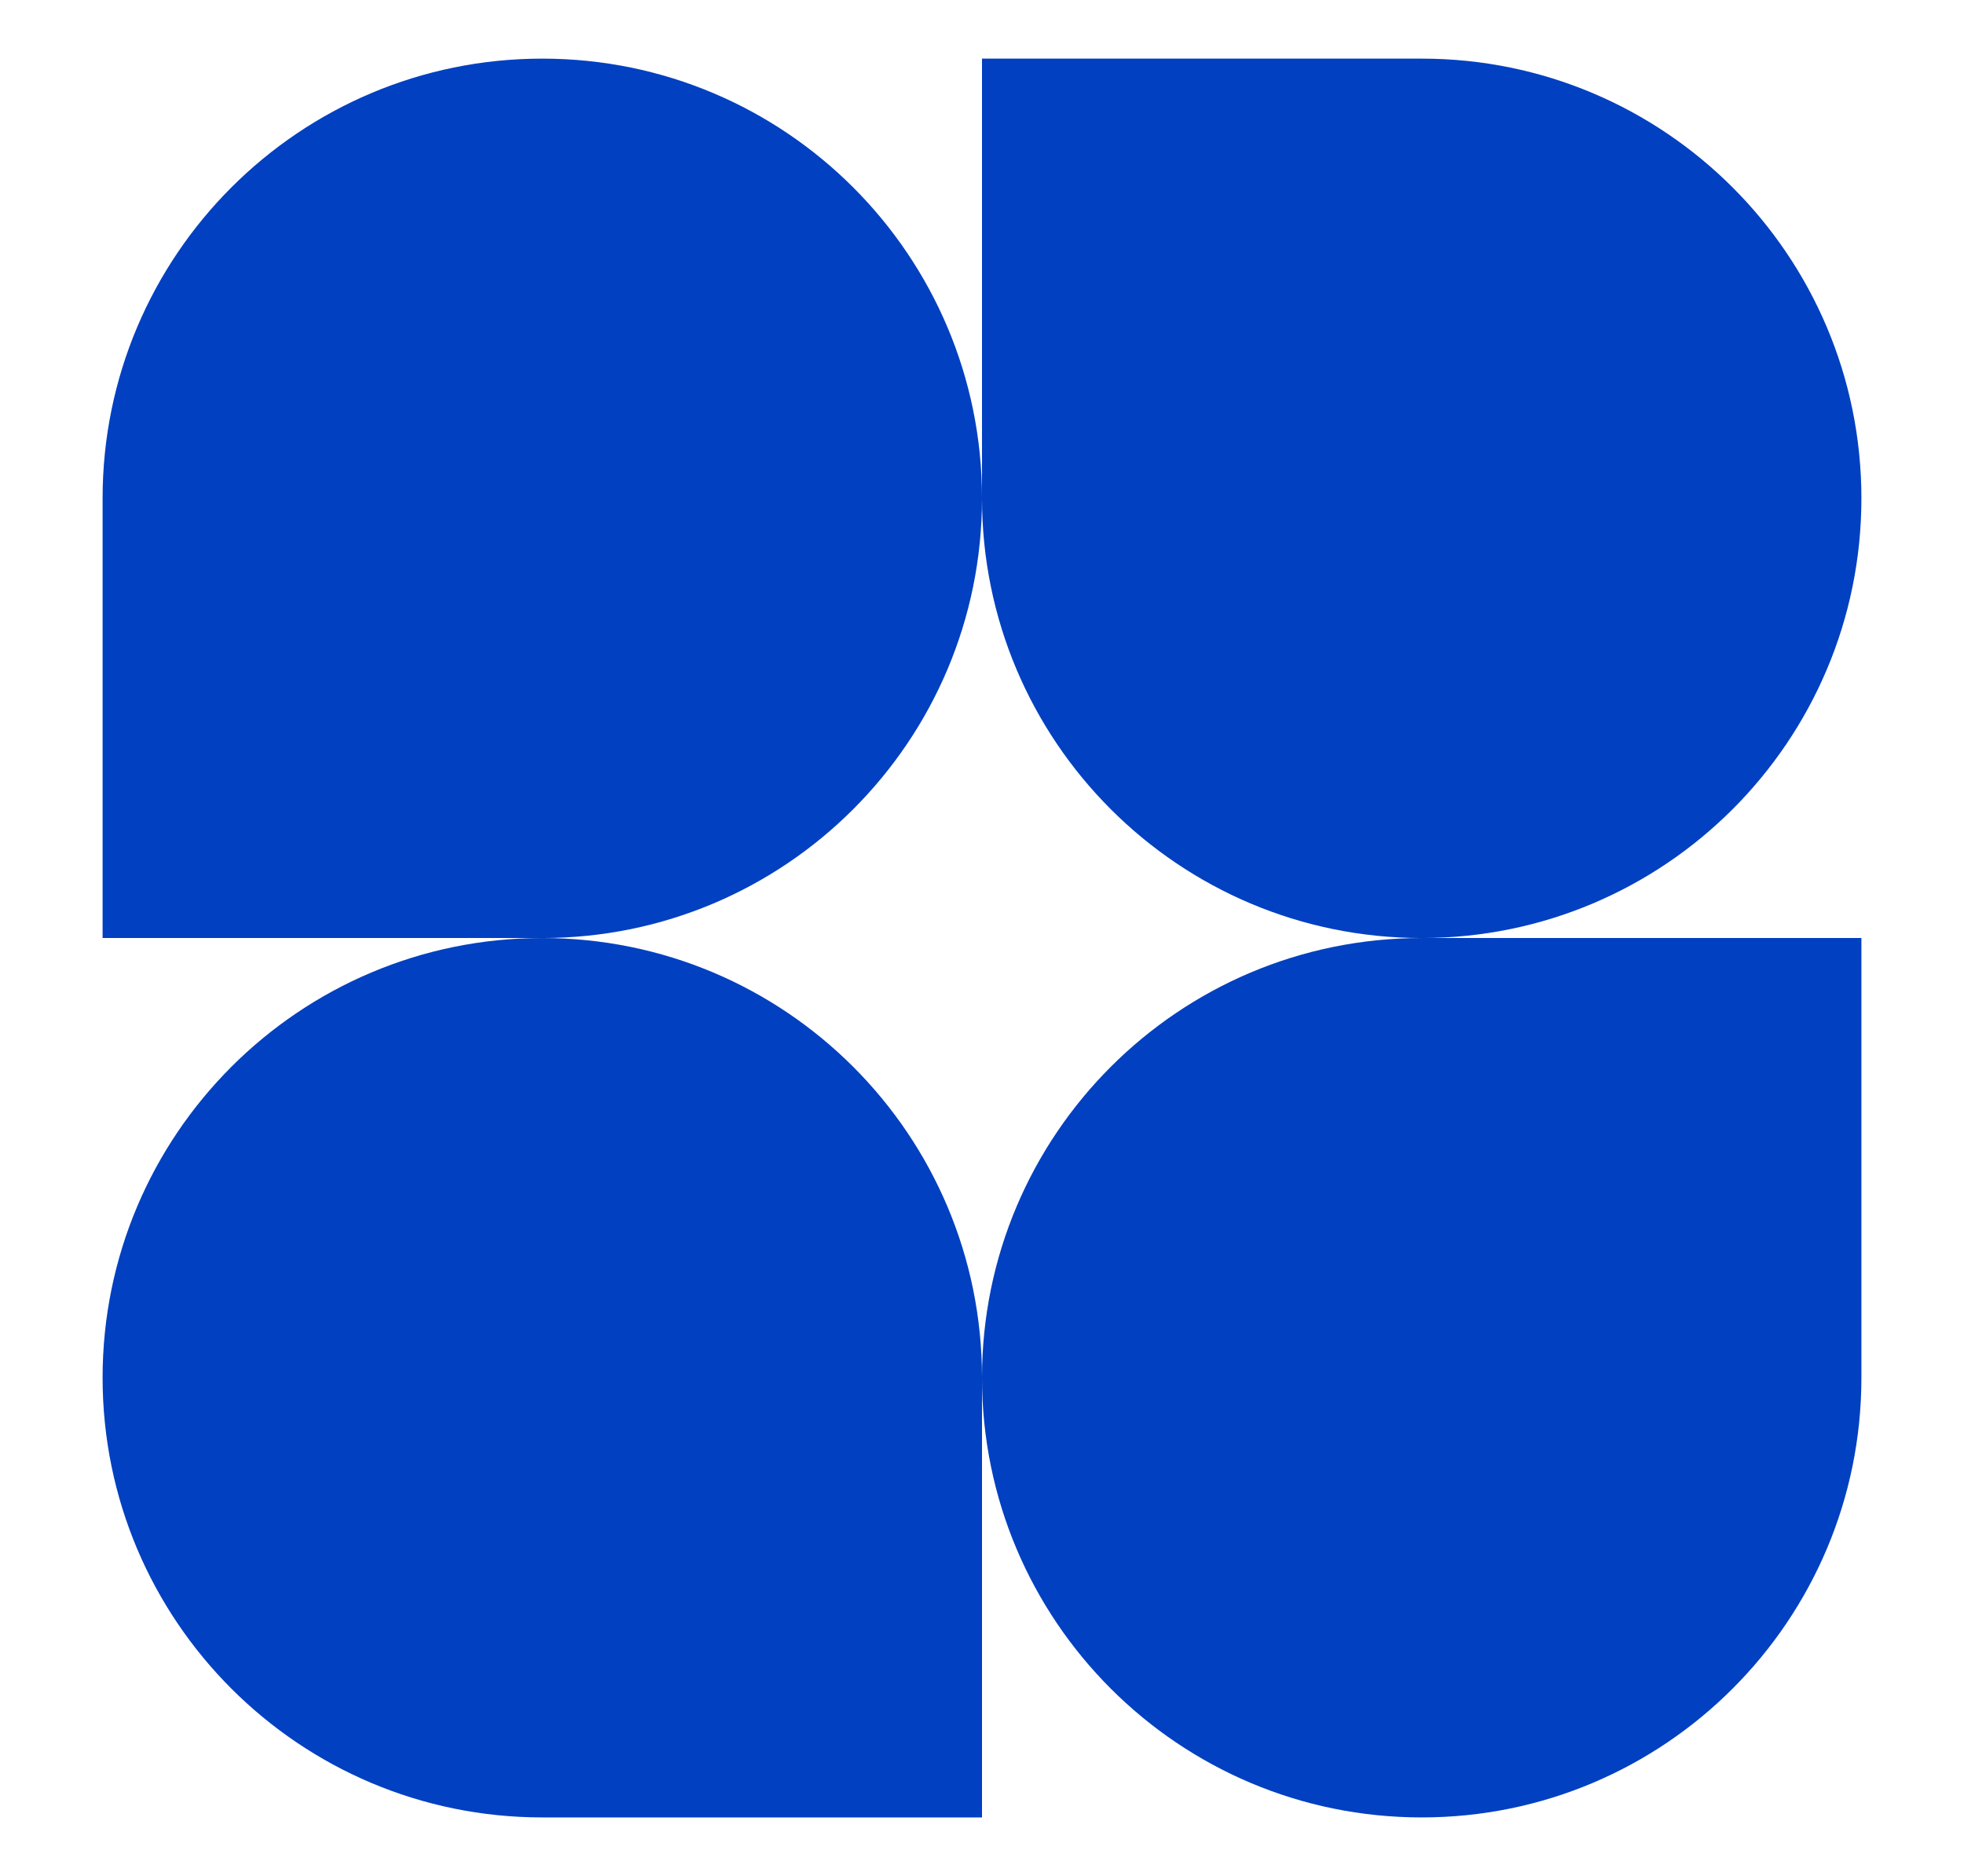
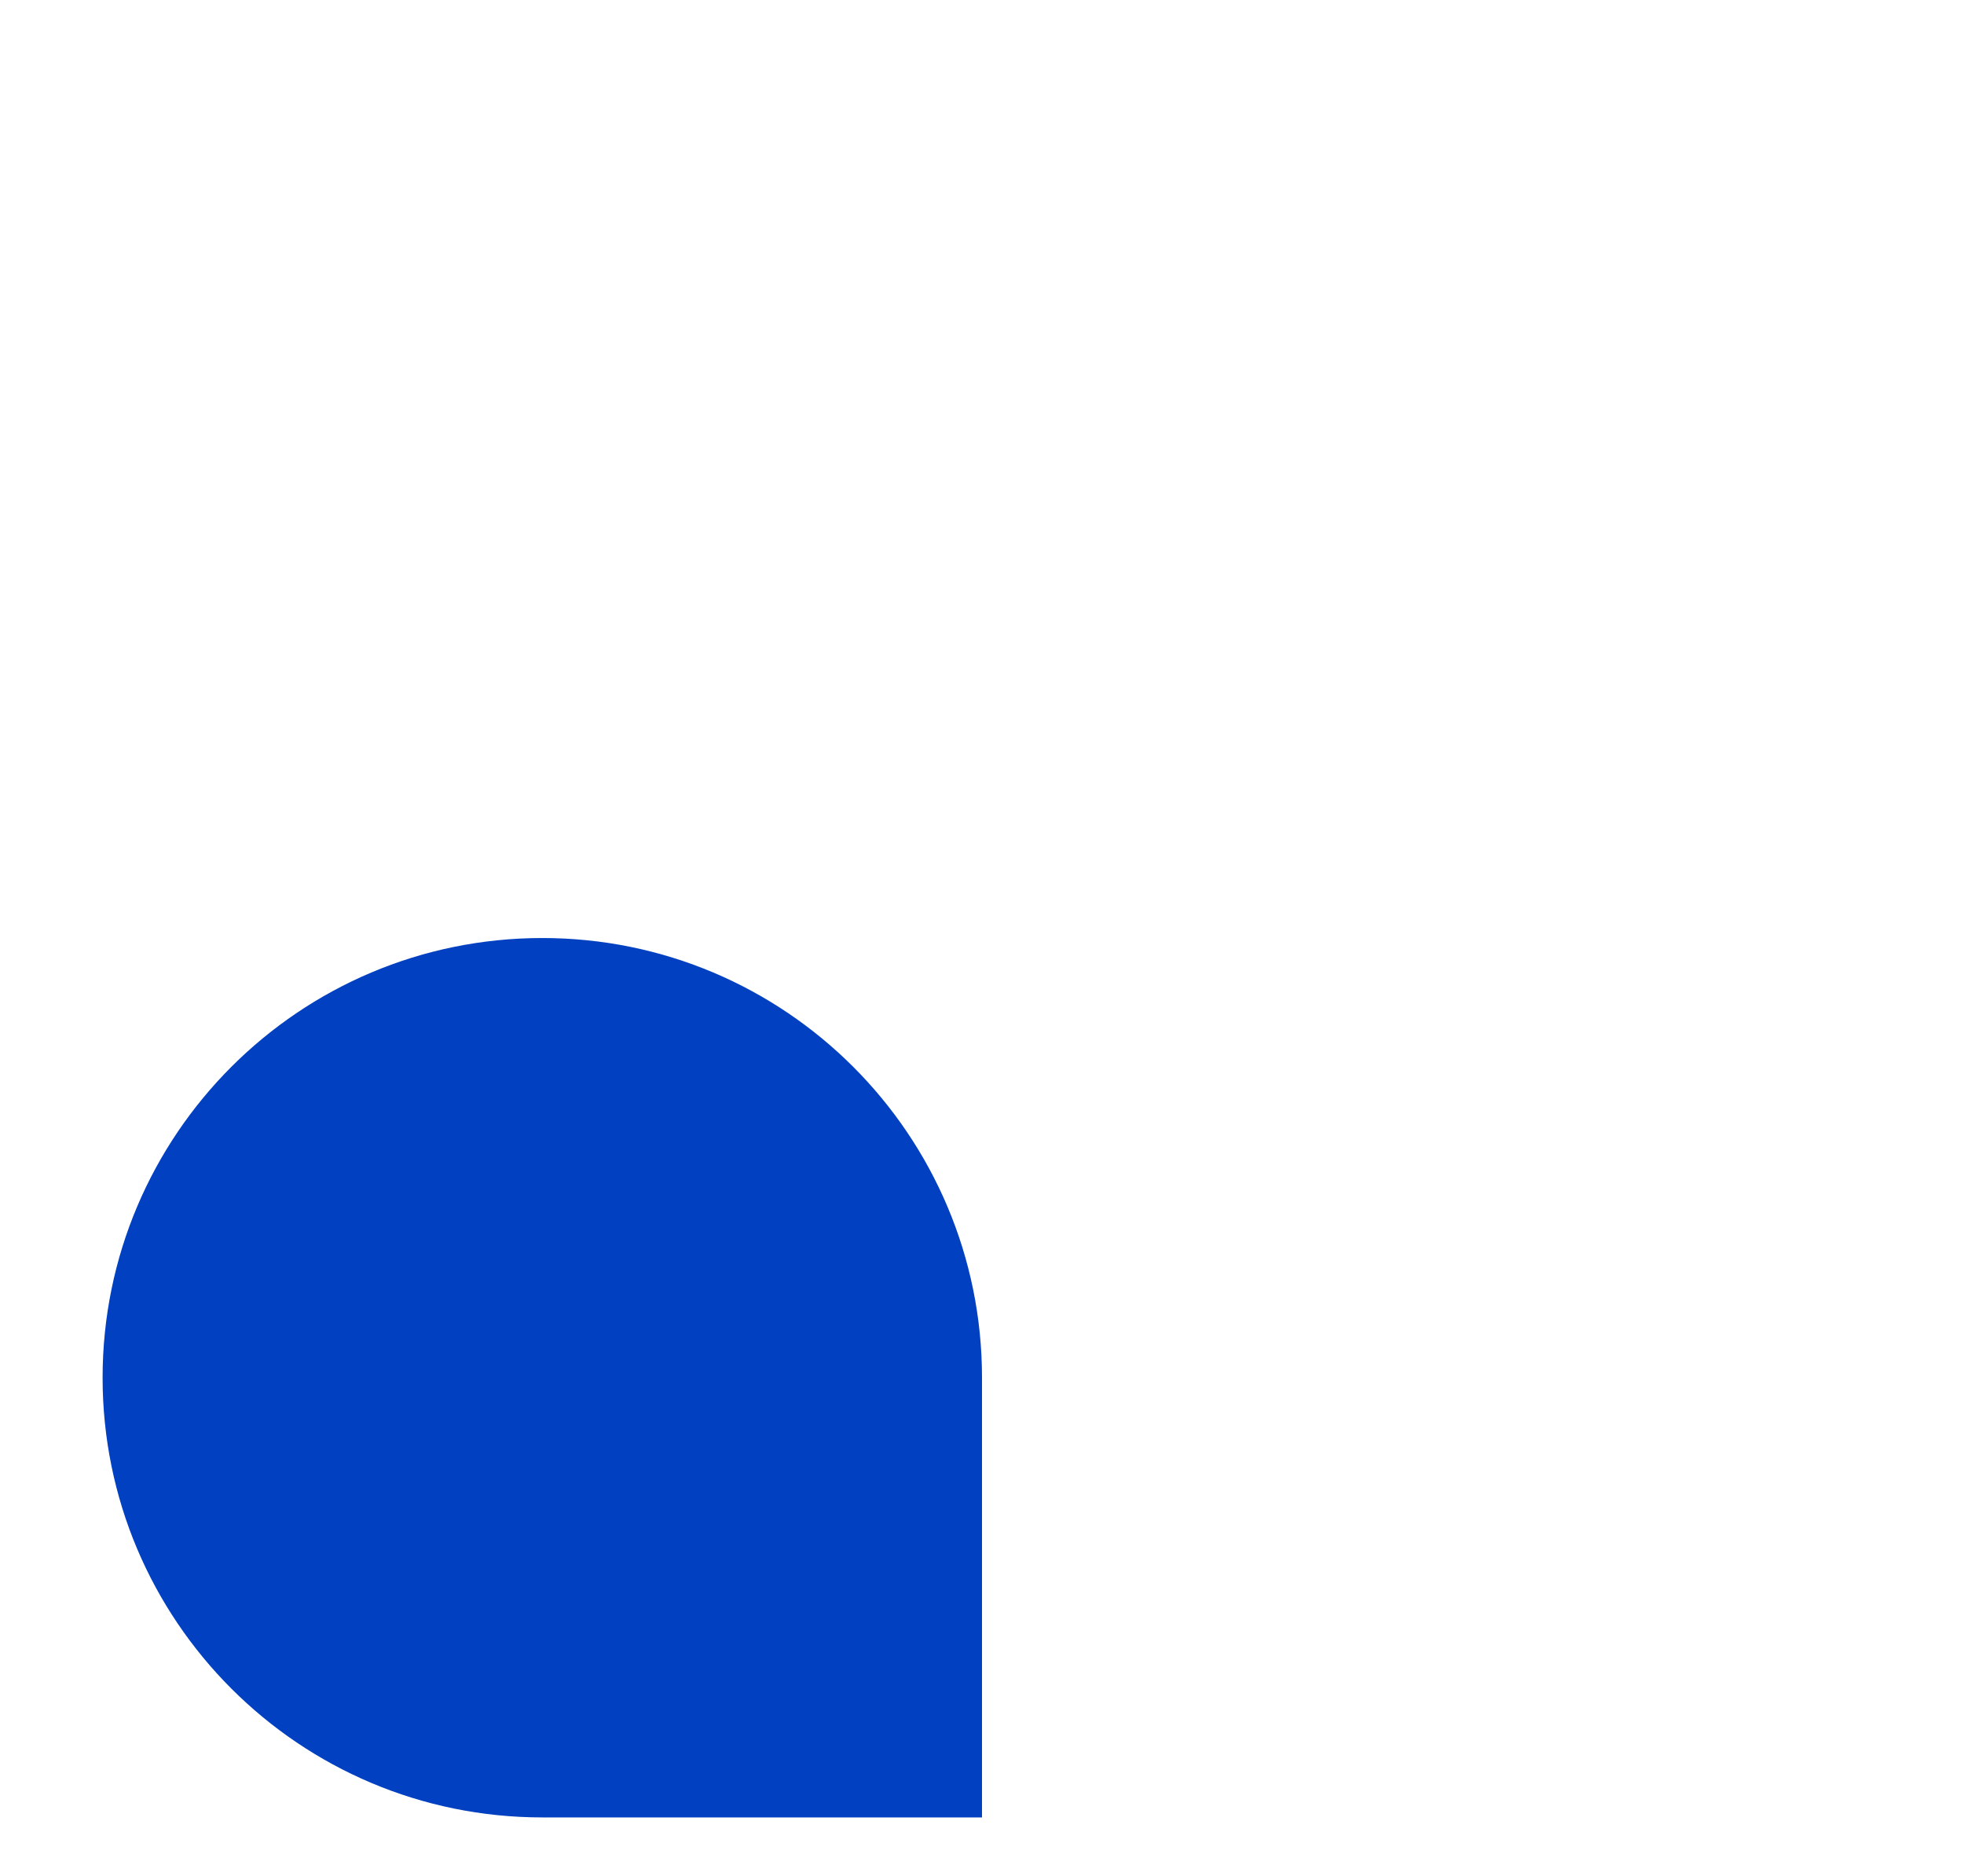
<svg xmlns="http://www.w3.org/2000/svg" width="67" height="64" viewBox="0 0 67 64" fill="none">
-   <path d="M33.5 17C33.5 25.284 26.784 32 18.5 32H3.5V17C3.5 8.716 10.216 2 18.5 2C26.784 2 33.5 8.716 33.5 17Z" fill="#0040C1" />
-   <path d="M33.5 47C33.5 38.716 40.216 32 48.5 32H63.5V47C63.5 55.284 56.784 62 48.5 62C40.216 62 33.5 55.284 33.5 47Z" fill="#0040C1" />
  <path d="M3.5 47C3.5 55.284 10.216 62 18.5 62H33.5V47C33.5 38.716 26.784 32 18.5 32C10.216 32 3.5 38.716 3.5 47Z" fill="#0040C1" />
-   <path d="M63.5 17C63.5 8.716 56.784 2 48.5 2H33.5V17C33.5 25.284 40.216 32 48.5 32C56.784 32 63.5 25.284 63.5 17Z" fill="#0040C1" />
</svg>